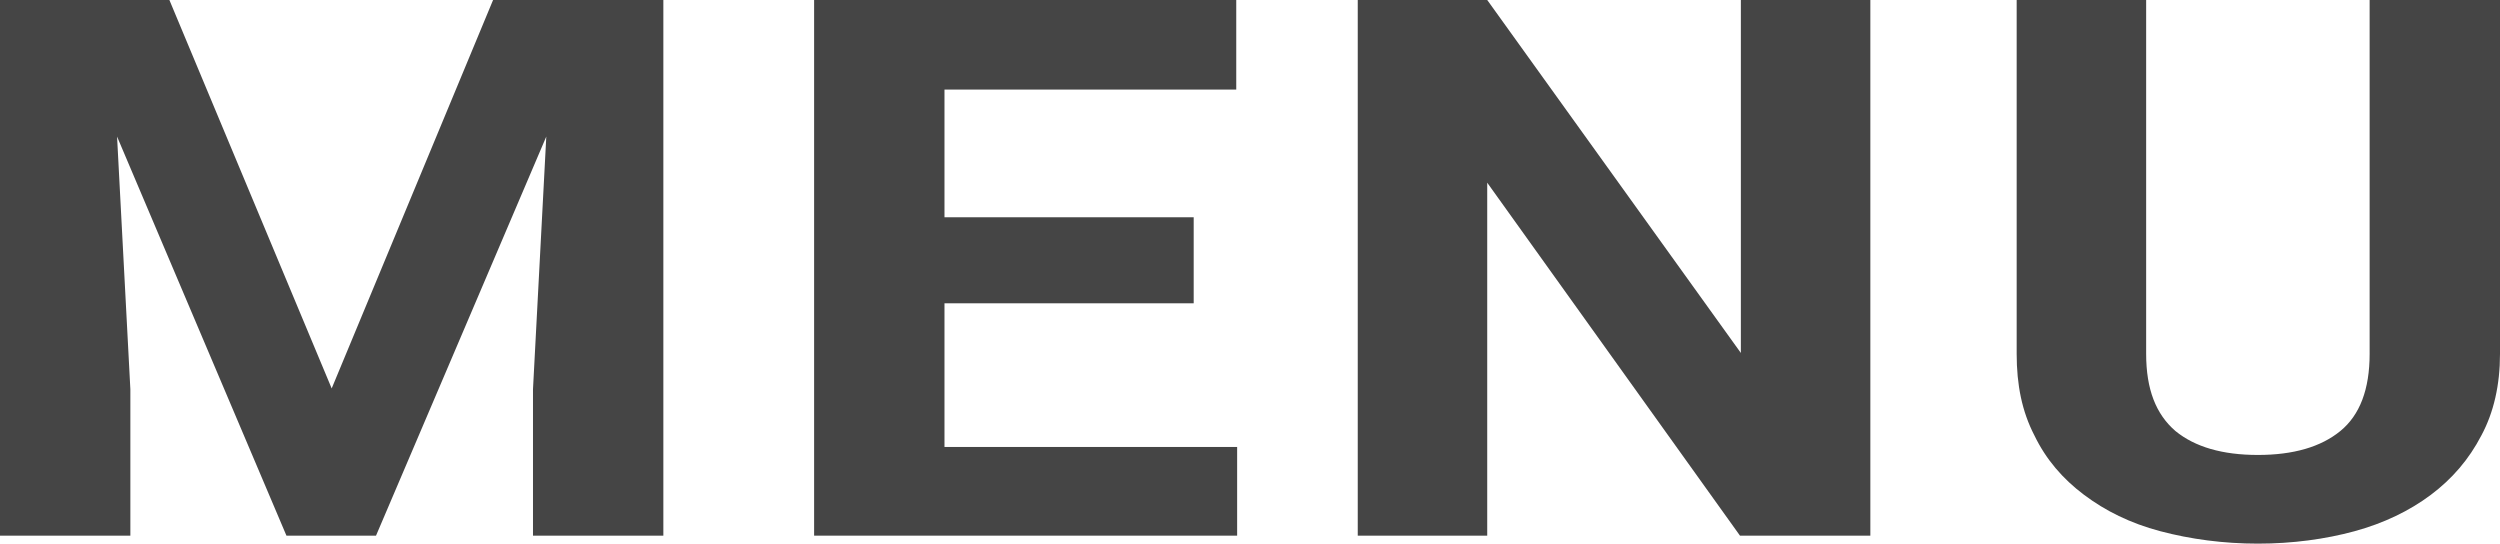
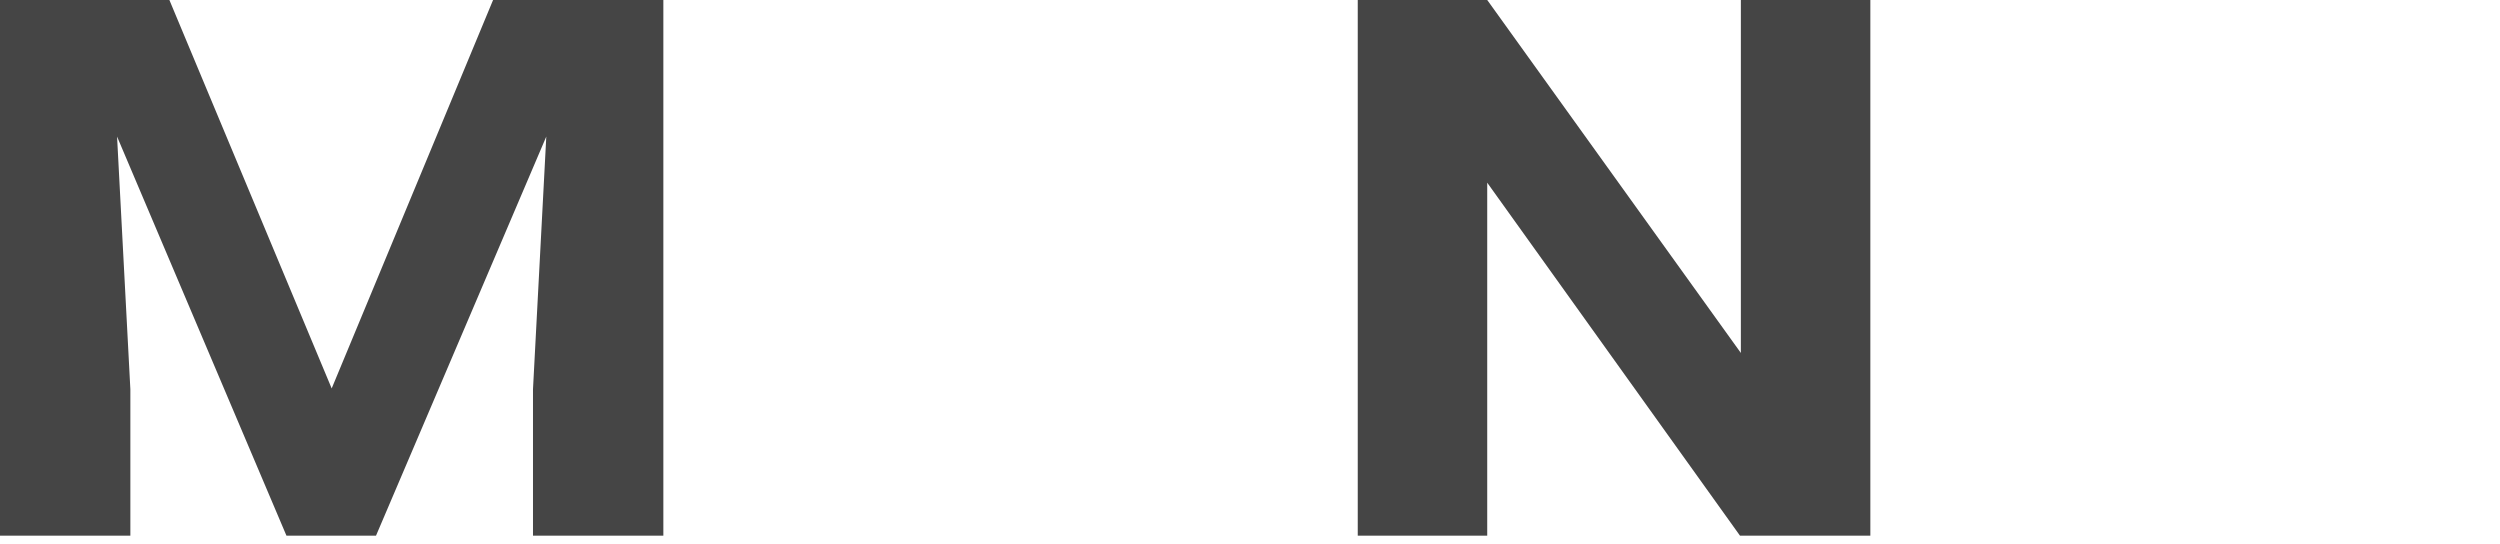
<svg xmlns="http://www.w3.org/2000/svg" id="_レイヤー_2" data-name="レイヤー 2" viewBox="0 0 28.19 6.13">
  <defs>
    <style>
      .cls-1 {
        fill: #454545;
      }
    </style>
  </defs>
  <g id="_レイヤー_1-2" data-name="レイヤー 1">
    <g>
      <path class="cls-1" d="m1.91,0l1.83,4.38L5.56,0h1.92v6.04h-1.47v-1.65l.15-2.85-1.92,4.5h-1.01L1.32,1.54l.15,2.85v1.65H0V0h1.91Z" />
-       <path class="cls-1" d="m13.46,3.42h-2.81v1.62h3.3v1h-4.77V0h4.76v1.01h-3.29v1.44h2.81v.98Z" />
      <path class="cls-1" d="m21.08,6.04h-1.46l-2.85-3.98v3.98h-1.46V0h1.46l2.86,3.98V0h1.46v6.04Z" />
-       <path class="cls-1" d="m28.19,0v3.99c0,.35-.07.66-.21.92-.14.27-.33.49-.57.67-.24.18-.53.32-.86.41s-.7.14-1.09.14-.76-.05-1.1-.14-.62-.23-.86-.41c-.24-.18-.43-.4-.56-.67-.14-.27-.2-.57-.2-.92V0h1.46v3.99c0,.4.11.68.33.87.22.18.53.27.93.27s.71-.09.93-.27c.22-.18.33-.47.33-.87V0h1.47Z" />
    </g>
  </g>
</svg>